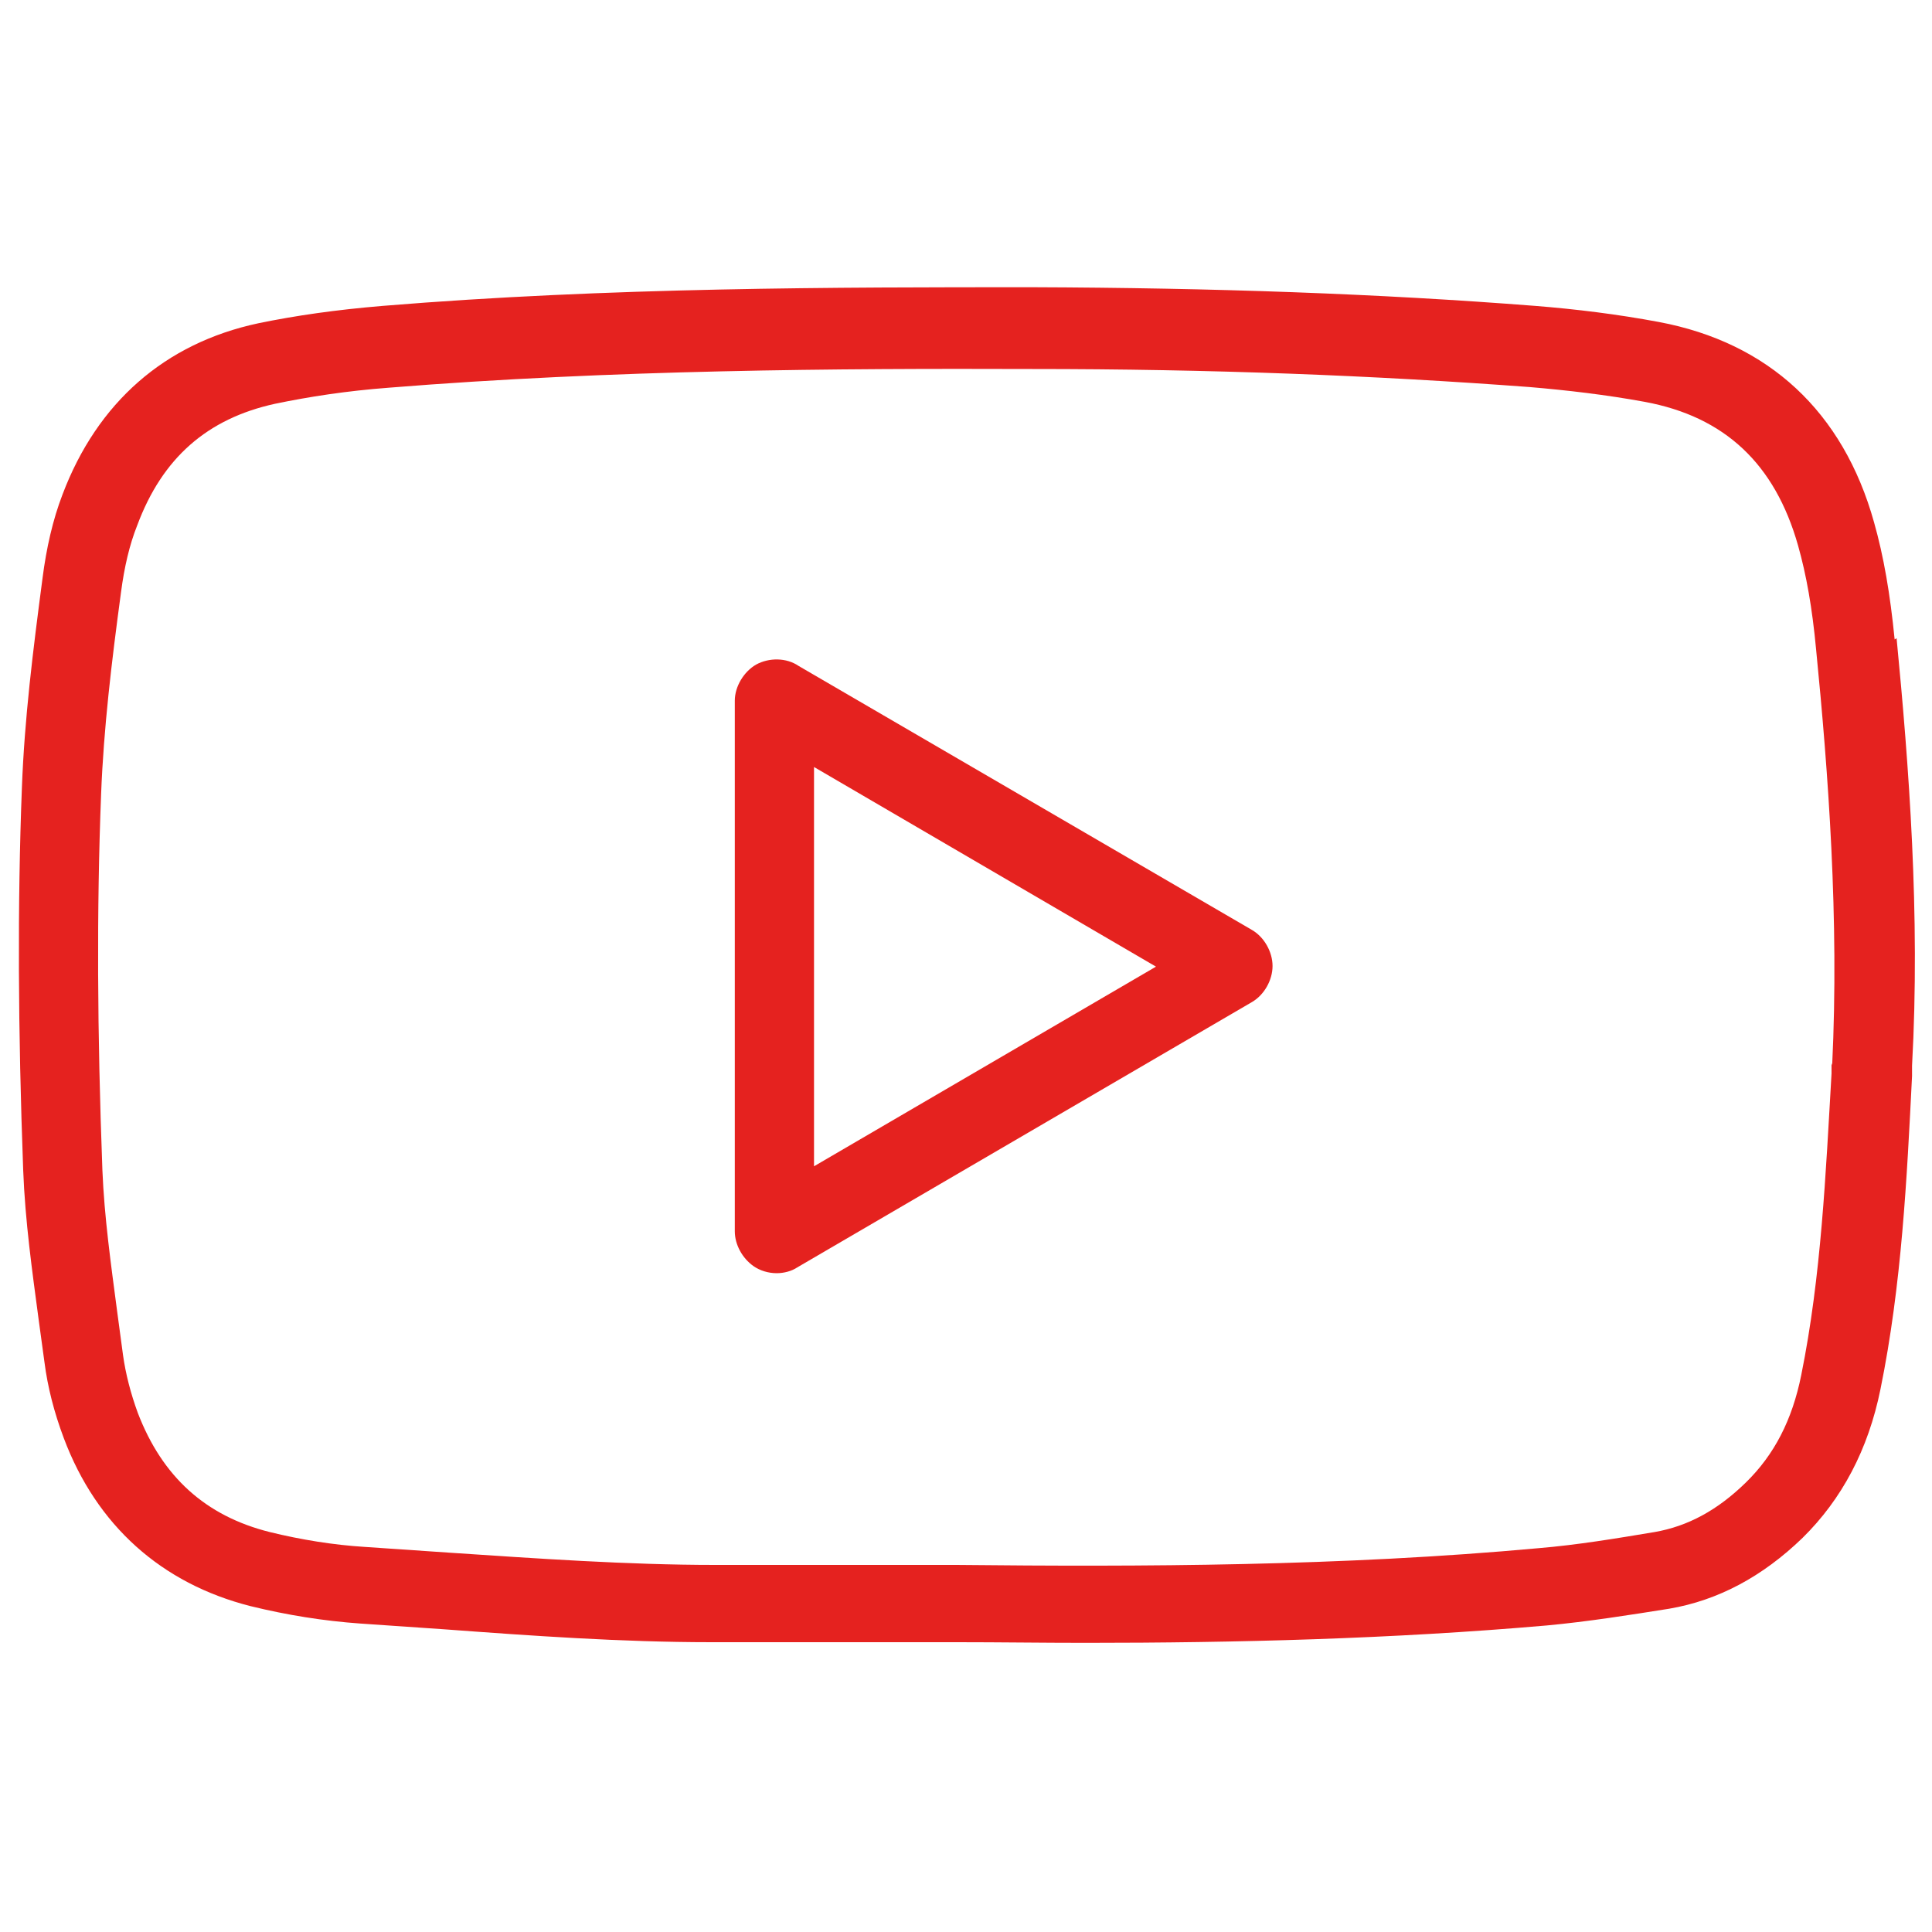
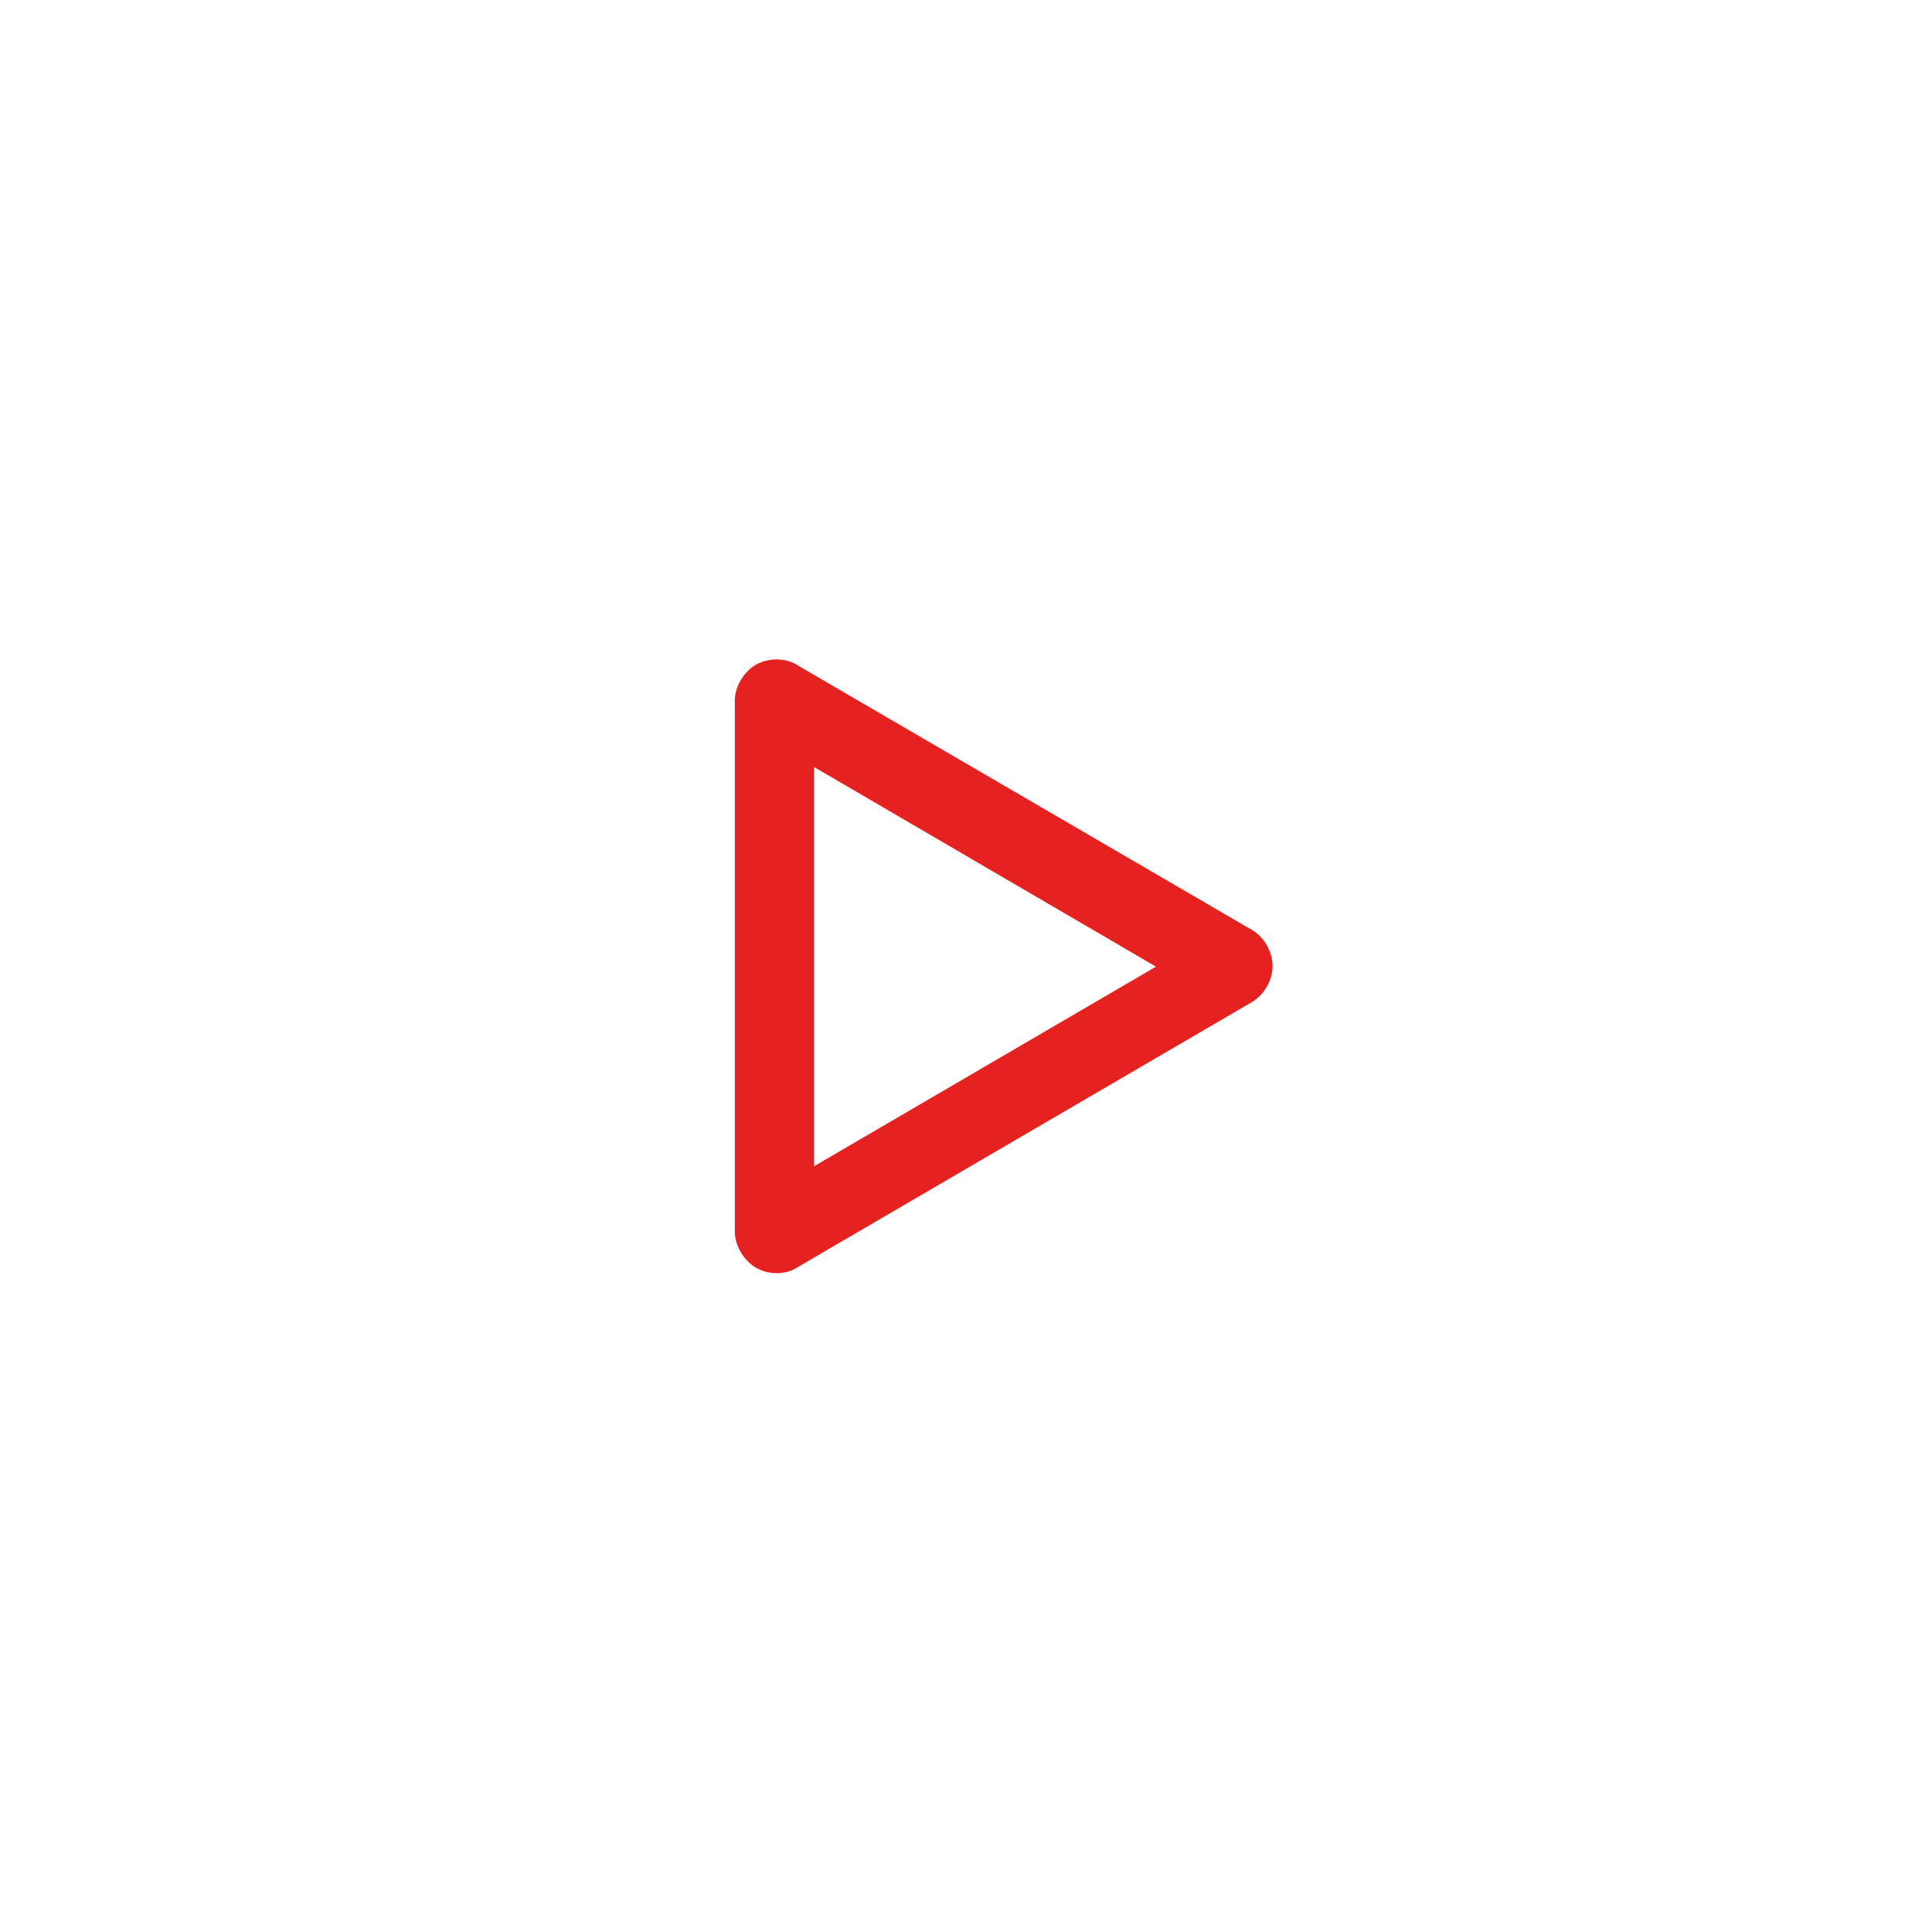
<svg xmlns="http://www.w3.org/2000/svg" id="Ebene_1" data-name="Ebene 1" viewBox="0 0 30 30">
  <defs>
    <style> .cls-1 { fill: #e5221f; } </style>
  </defs>
-   <path class="cls-1" d="M29.42,9.93h0c-.07-.71-.17-1.29-.32-1.82-.48-1.72-1.64-2.79-3.34-3.11-.64-.12-1.29-.2-1.92-.25-2.43-.19-4.99-.28-7.81-.29-3.03,0-6.57,0-10.09.29-.72.06-1.35.15-1.93.27-1.45.31-2.5,1.23-3.04,2.66-.15.39-.25.83-.31,1.3-.15,1.14-.28,2.18-.32,3.25-.07,1.82-.06,3.77.02,5.94.03.79.14,1.57.24,2.32l.09.66c.05.39.15.78.3,1.18.51,1.36,1.52,2.26,2.9,2.61.57.14,1.14.23,1.7.27l1.31.09c1.35.1,2.75.2,4.14.2h3.82c.66,0,1.33.01,2,.01,2.33,0,4.75-.06,7.16-.27.64-.06,1.27-.16,1.9-.26.76-.13,1.45-.5,2.07-1.1.61-.6,1.02-1.37,1.21-2.31.33-1.62.41-3.27.49-4.86v-.16c.13-2.35-.05-4.68-.24-6.64ZM28.44,16.51v.16c-.09,1.55-.16,3.15-.47,4.68-.14.7-.42,1.24-.86,1.67-.44.43-.9.68-1.42.77-.6.1-1.2.2-1.8.25-3.05.28-6.15.29-9.04.26h-3.75c-1.35,0-2.77-.1-4.12-.19l-1.32-.09c-.48-.03-.98-.11-1.47-.23-1-.25-1.67-.86-2.05-1.85-.11-.3-.19-.61-.23-.9l-.09-.67c-.1-.76-.2-1.47-.23-2.2-.08-2.14-.09-4.05-.02-5.84.04-1.02.16-2.03.31-3.14.05-.38.13-.73.25-1.03.39-1.05,1.09-1.66,2.14-1.89.53-.11,1.11-.2,1.77-.25,3.47-.28,6.97-.3,9.99-.29,2.79,0,5.31.1,7.72.28.59.05,1.19.12,1.79.23,1.24.23,2.02.96,2.38,2.23.13.46.22.97.28,1.61.19,1.92.36,4.19.25,6.46Z" />
  <path class="cls-1" d="M12.4,10.34c-.19-.13-.46-.13-.66-.02-.19.11-.33.34-.33.56v8.24c0,.21.12.42.29.54.1.07.23.11.36.11.11,0,.23-.03.32-.09l7.06-4.12c.19-.11.32-.34.32-.56s-.13-.45-.32-.56l-7.04-4.1ZM12.64,18.1v-6.19l5.31,3.1-5.31,3.1Z" />
</svg>